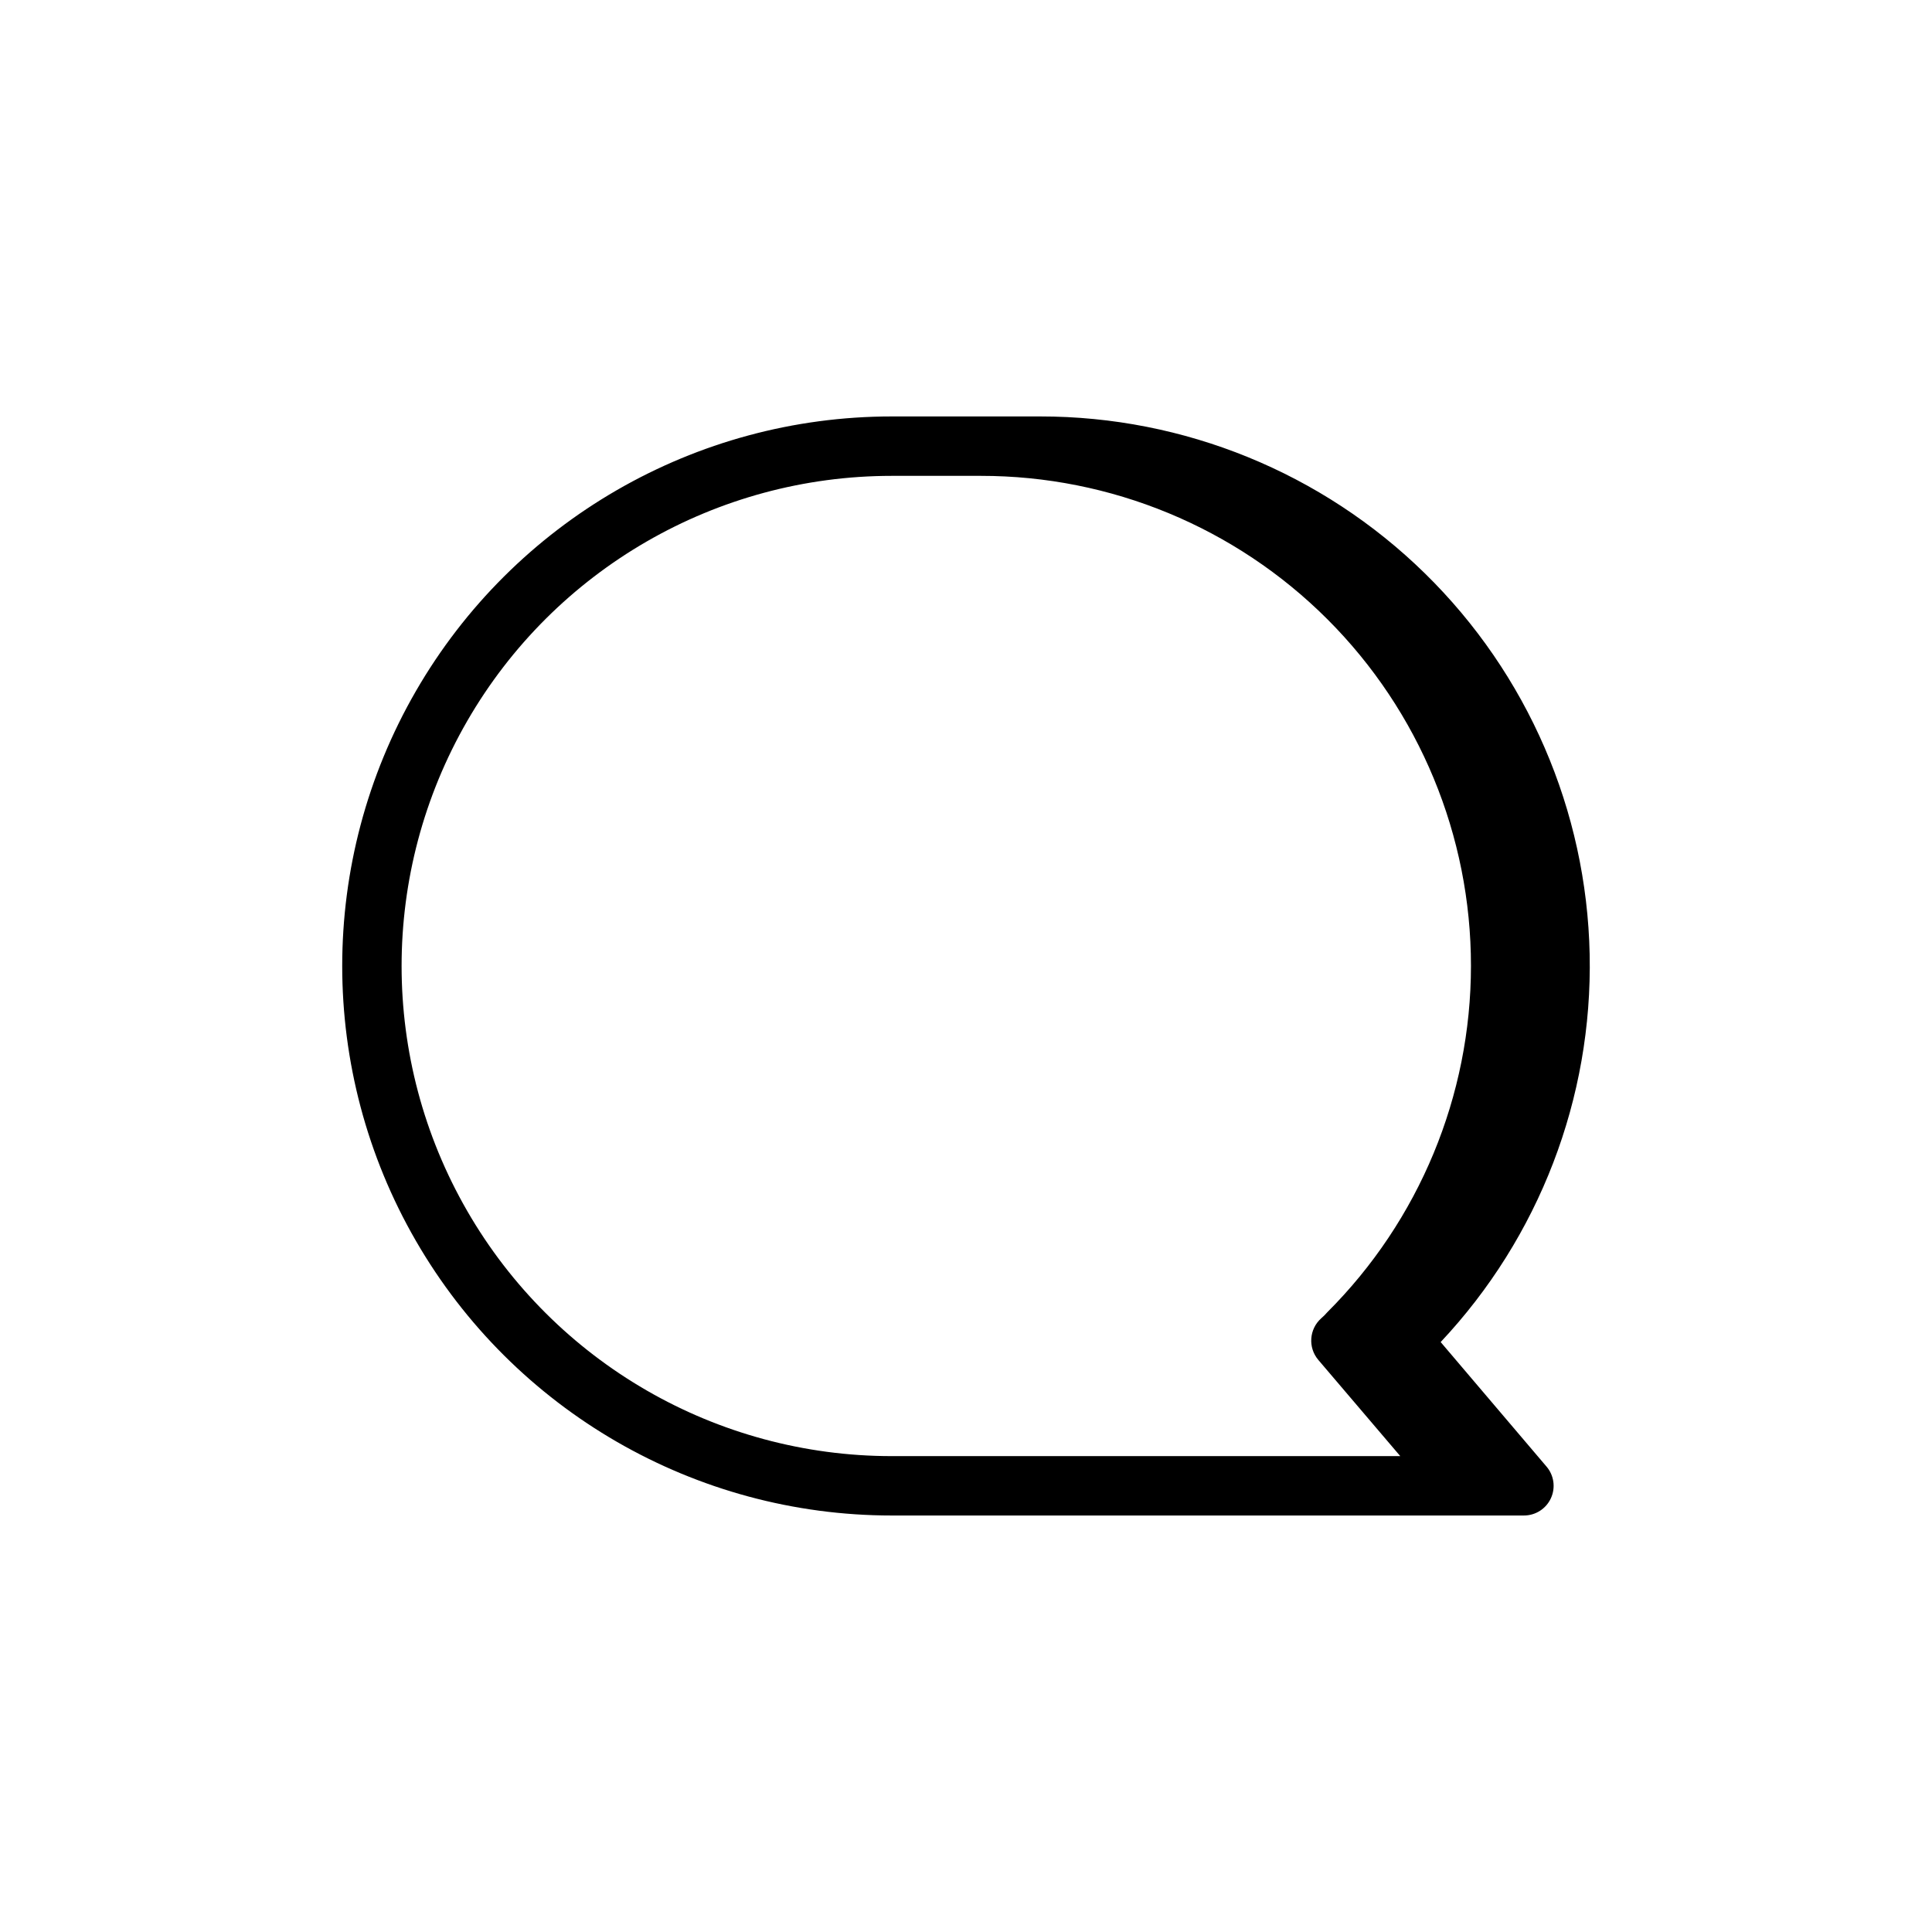
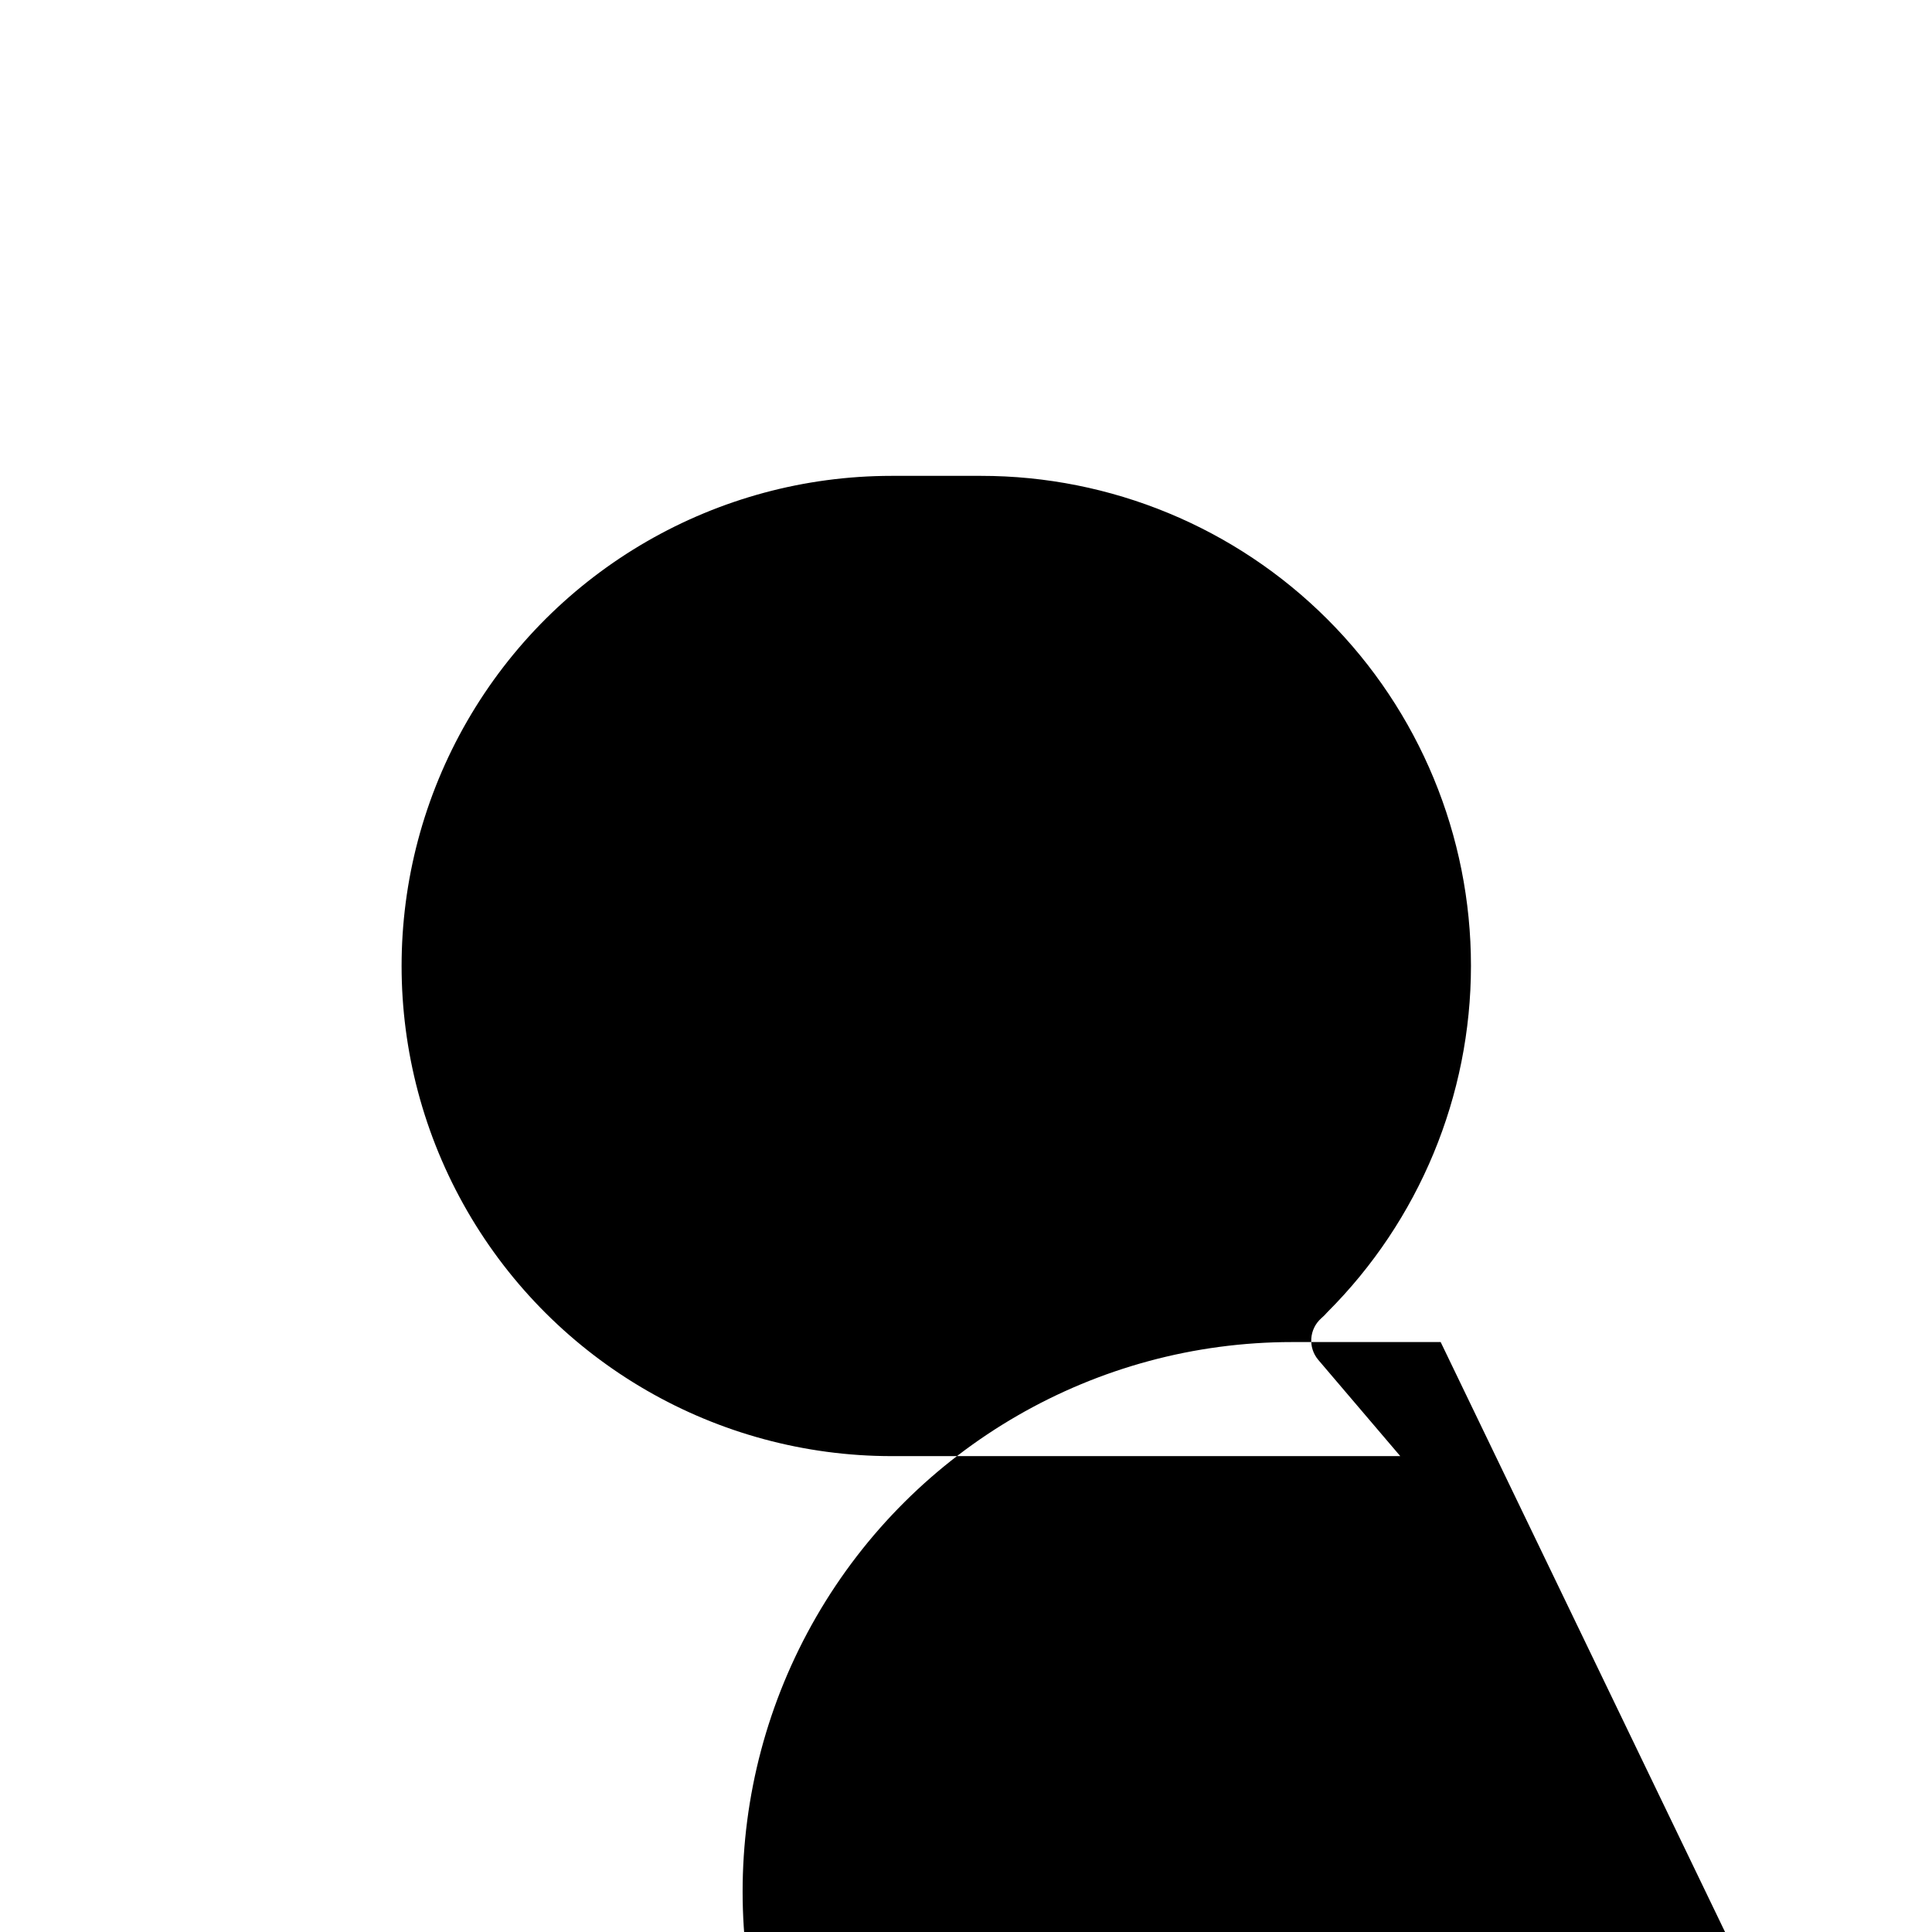
<svg xmlns="http://www.w3.org/2000/svg" fill="#000000" width="800px" height="800px" version="1.1" viewBox="144 144 512 512">
-   <path d="m525.79 499.66c26.098-27.758 40.273-64.637 39.488-102.73-0.789-38.09-16.477-74.355-43.699-101.01-27.219-26.656-63.805-41.574-101.9-41.559h-39.359c-52.031 0-100.11 27.758-126.12 72.816-26.012 45.059-26.012 100.57 0 145.63 26.016 45.059 74.094 72.816 126.12 72.816h167.52c3.078 0.008 5.879-1.777 7.164-4.574 1.289-2.793 0.828-6.086-1.184-8.418zm-145.47 30.227c-46.406 0-89.285-24.758-112.49-64.945s-23.203-89.699 0-129.89 66.082-64.945 112.49-64.945h23.617-0.004c34.449-0.02 67.496 13.656 91.855 38.012 24.363 24.355 38.043 57.398 38.031 91.848-0.012 34.449-13.719 67.48-38.098 91.816-0.484 0.566-1.012 1.09-1.574 1.574-3.211 2.852-3.562 7.746-0.789 11.023l21.727 25.504z" />
+   <path d="m525.79 499.66h-39.359c-52.031 0-100.11 27.758-126.12 72.816-26.012 45.059-26.012 100.57 0 145.63 26.016 45.059 74.094 72.816 126.12 72.816h167.52c3.078 0.008 5.879-1.777 7.164-4.574 1.289-2.793 0.828-6.086-1.184-8.418zm-145.47 30.227c-46.406 0-89.285-24.758-112.49-64.945s-23.203-89.699 0-129.89 66.082-64.945 112.49-64.945h23.617-0.004c34.449-0.02 67.496 13.656 91.855 38.012 24.363 24.355 38.043 57.398 38.031 91.848-0.012 34.449-13.719 67.48-38.098 91.816-0.484 0.566-1.012 1.09-1.574 1.574-3.211 2.852-3.562 7.746-0.789 11.023l21.727 25.504z" />
</svg>